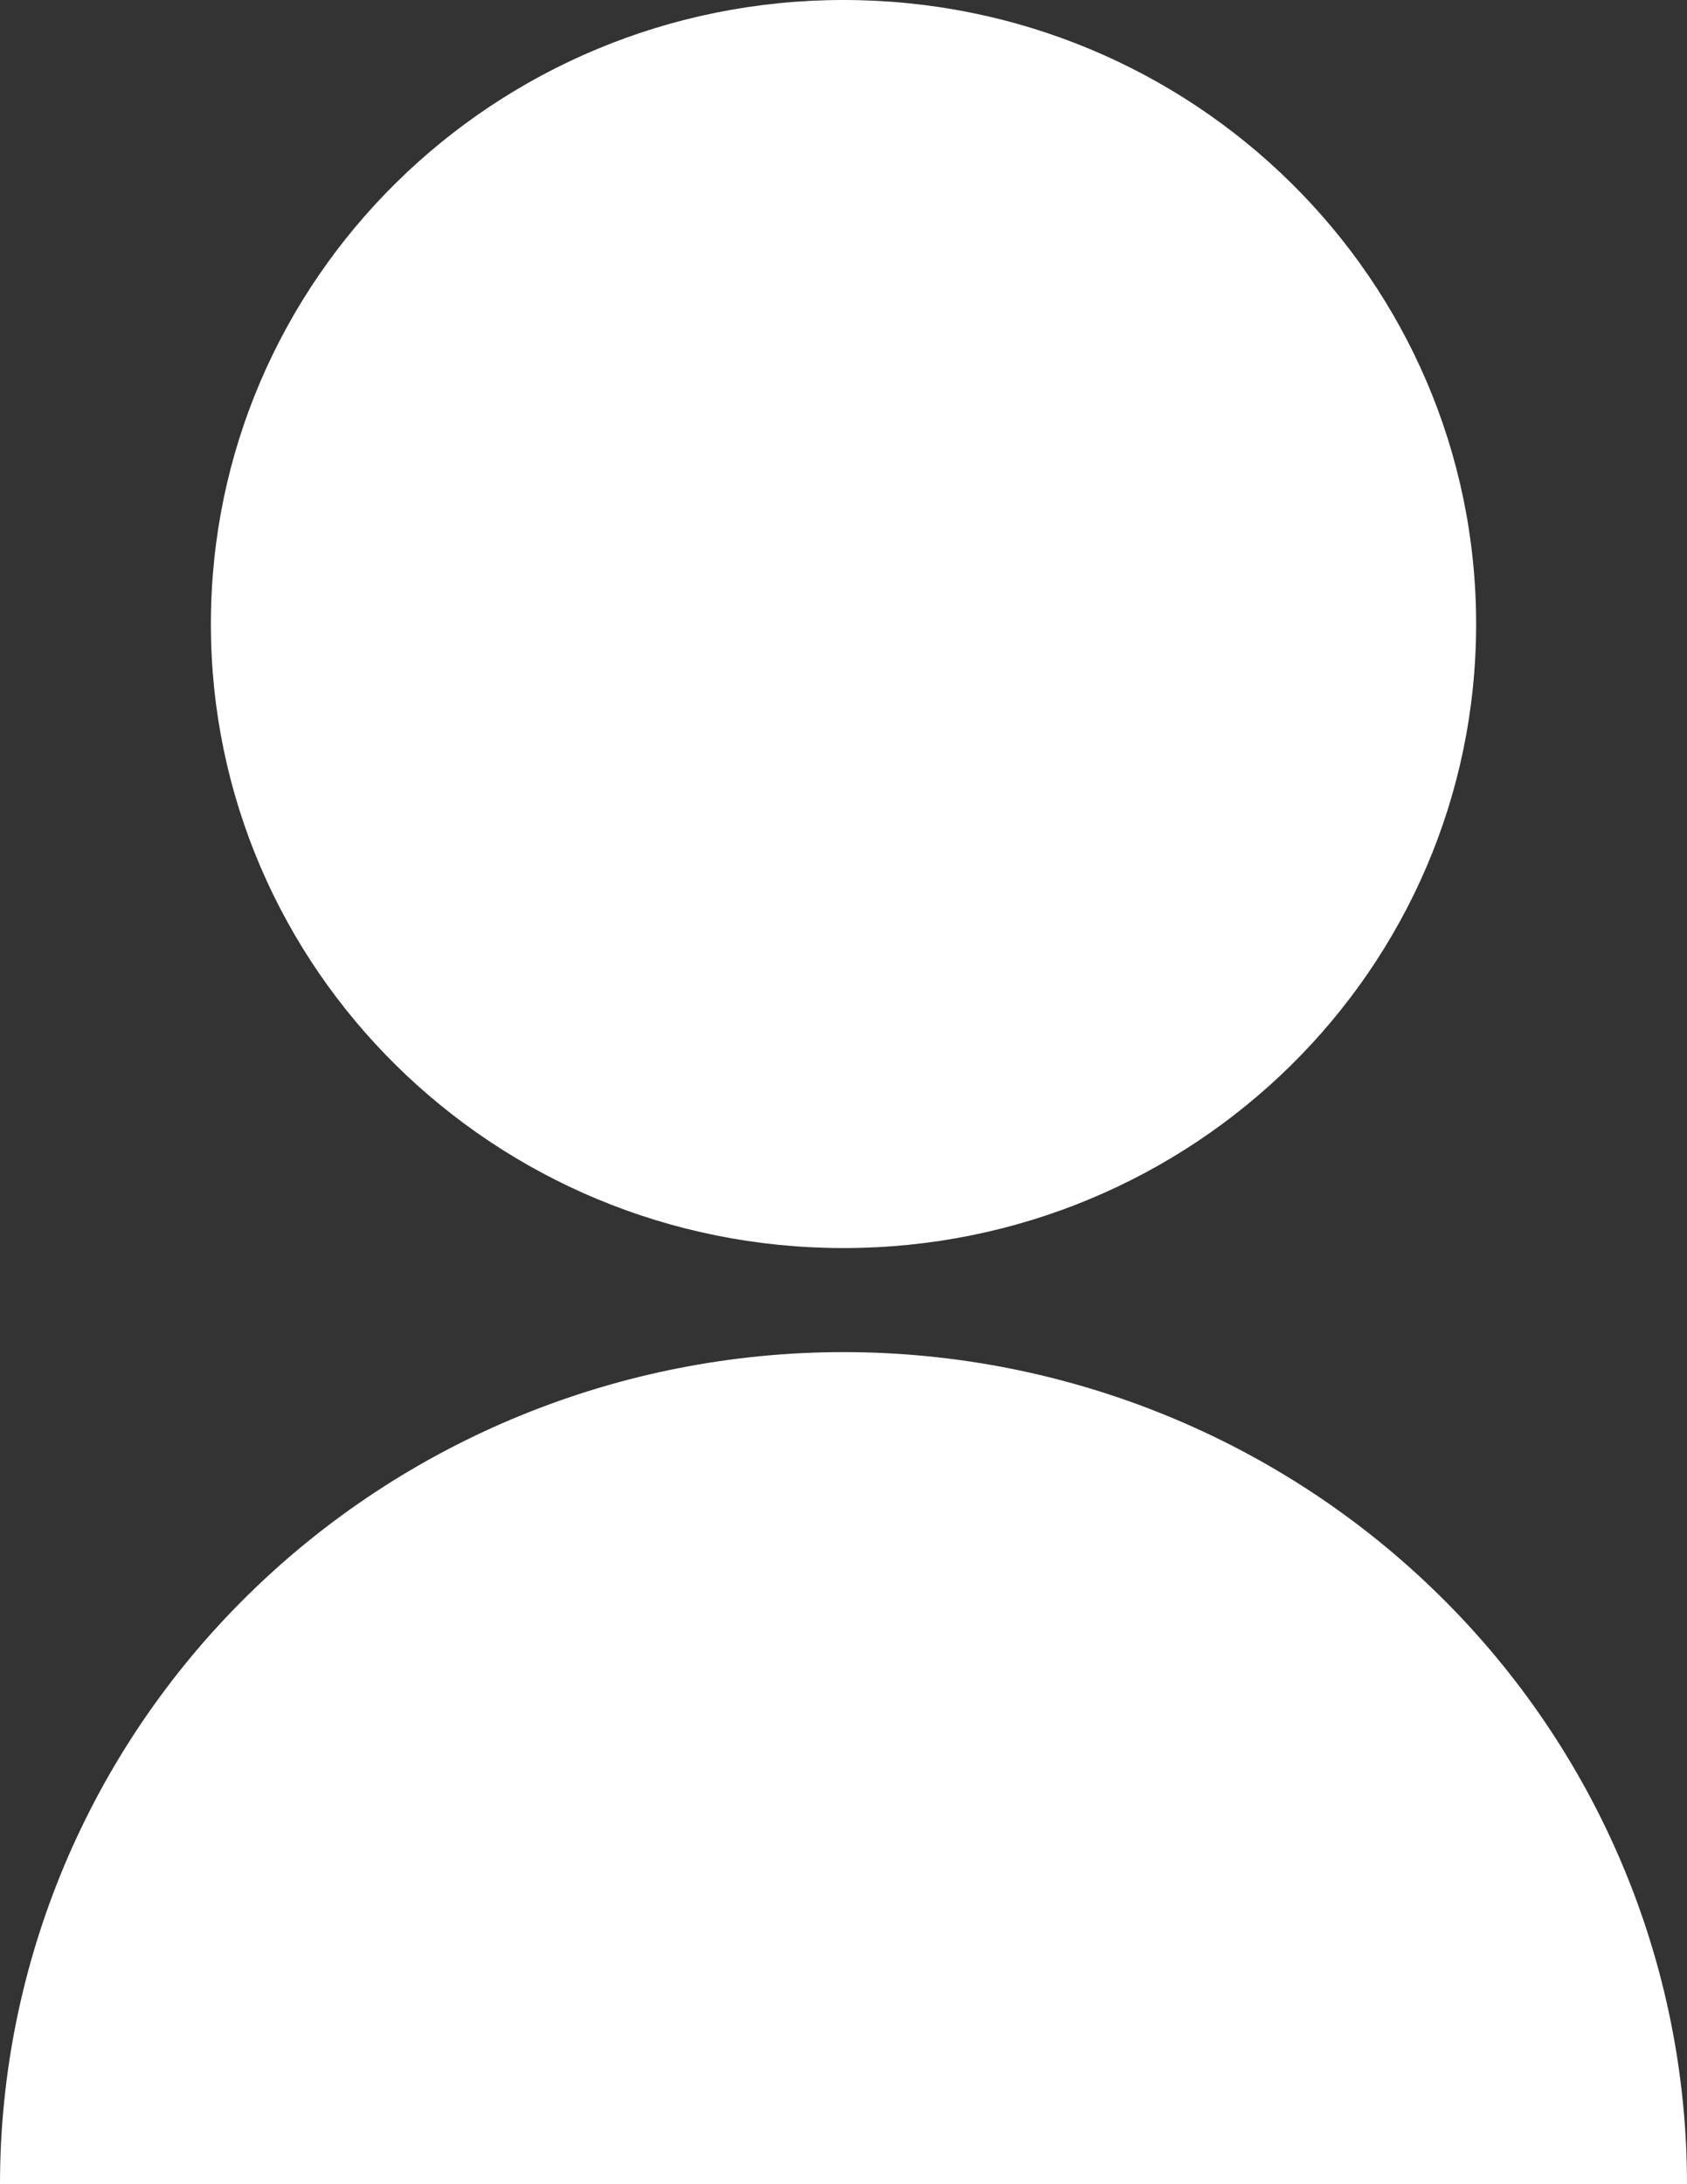
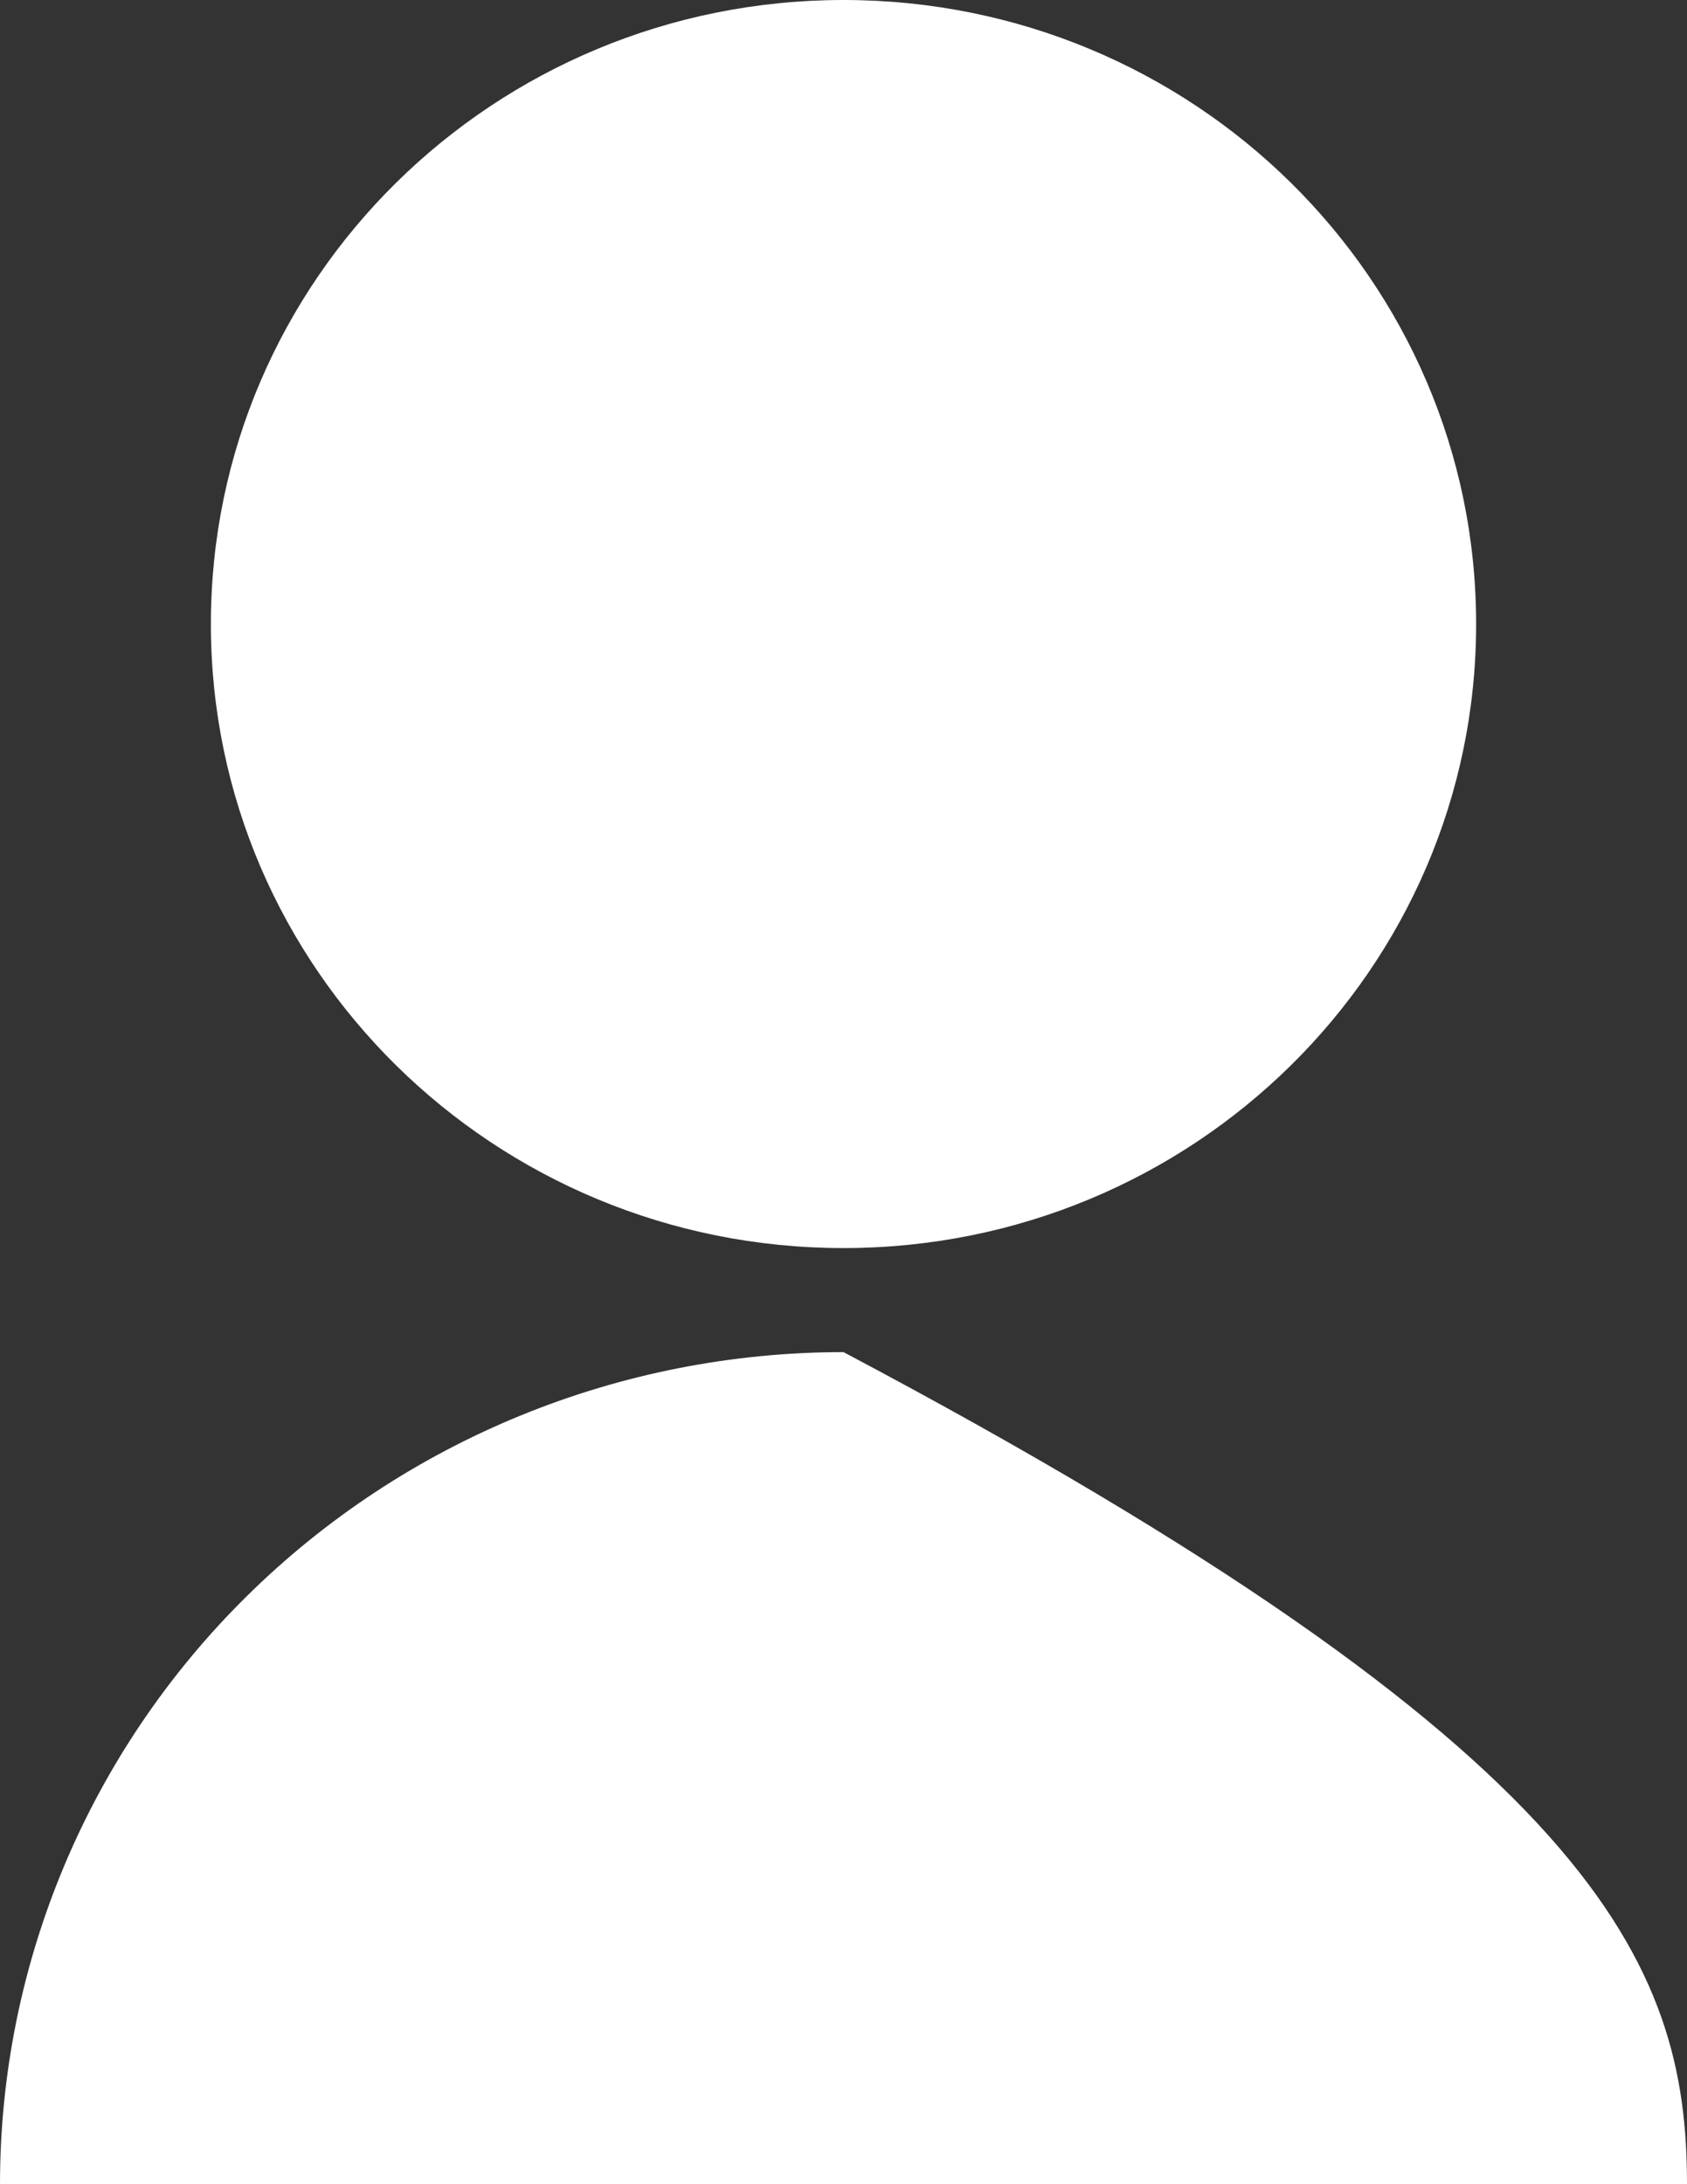
<svg xmlns="http://www.w3.org/2000/svg" width="17" height="22" viewBox="0 0 17 22" fill="none">
  <rect x="0" y="0" width="17" height="22" fill="#333333" stroke="none" />
-   <path d="M0 22C0 19.777 0.896 17.645 2.49 16.074C4.084 14.502 6.246 13.619 8.5 13.619C10.754 13.619 12.916 14.502 14.51 16.074C16.105 17.645 17 19.777 17 22H0ZM8.5 12.571C4.978 12.571 2.125 9.759 2.125 6.286C2.125 2.813 4.978 0 8.5 0C12.022 0 14.875 2.813 14.875 6.286C14.875 9.759 12.022 12.571 8.5 12.571Z" fill="white" />
+   <path d="M0 22C0 19.777 0.896 17.645 2.49 16.074C4.084 14.502 6.246 13.619 8.5 13.619C16.105 17.645 17 19.777 17 22H0ZM8.5 12.571C4.978 12.571 2.125 9.759 2.125 6.286C2.125 2.813 4.978 0 8.5 0C12.022 0 14.875 2.813 14.875 6.286C14.875 9.759 12.022 12.571 8.5 12.571Z" fill="white" />
</svg>